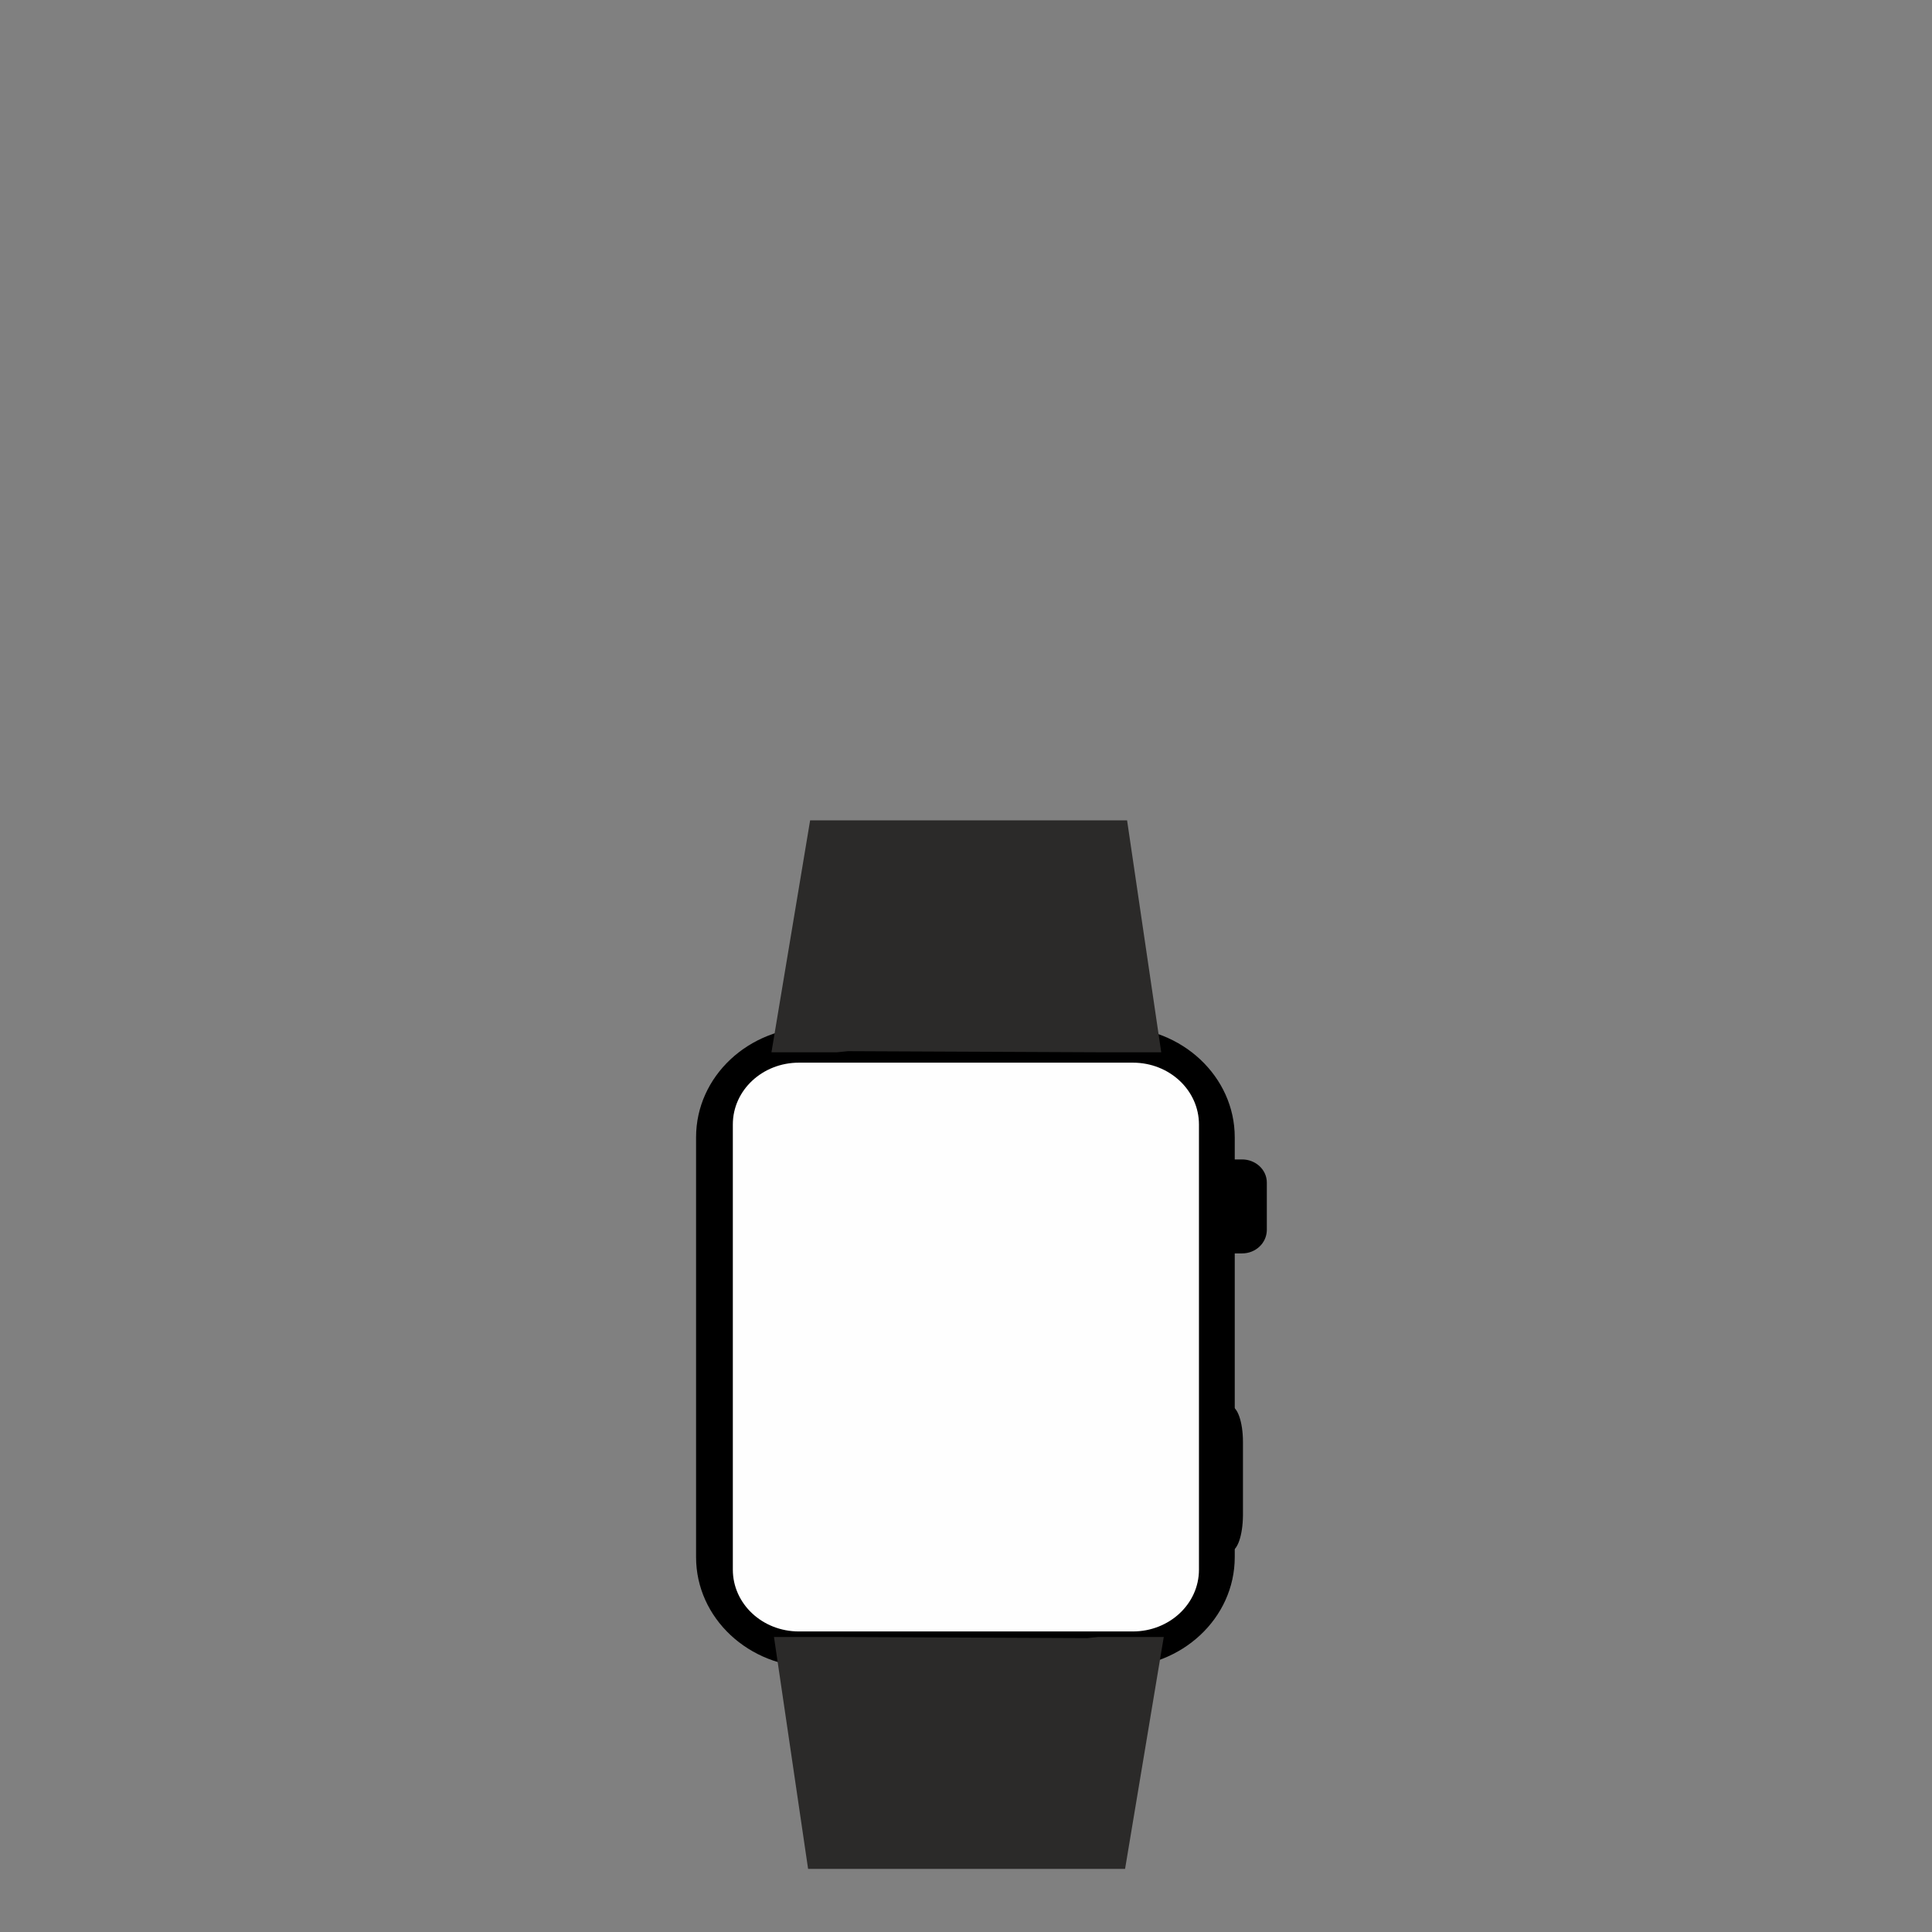
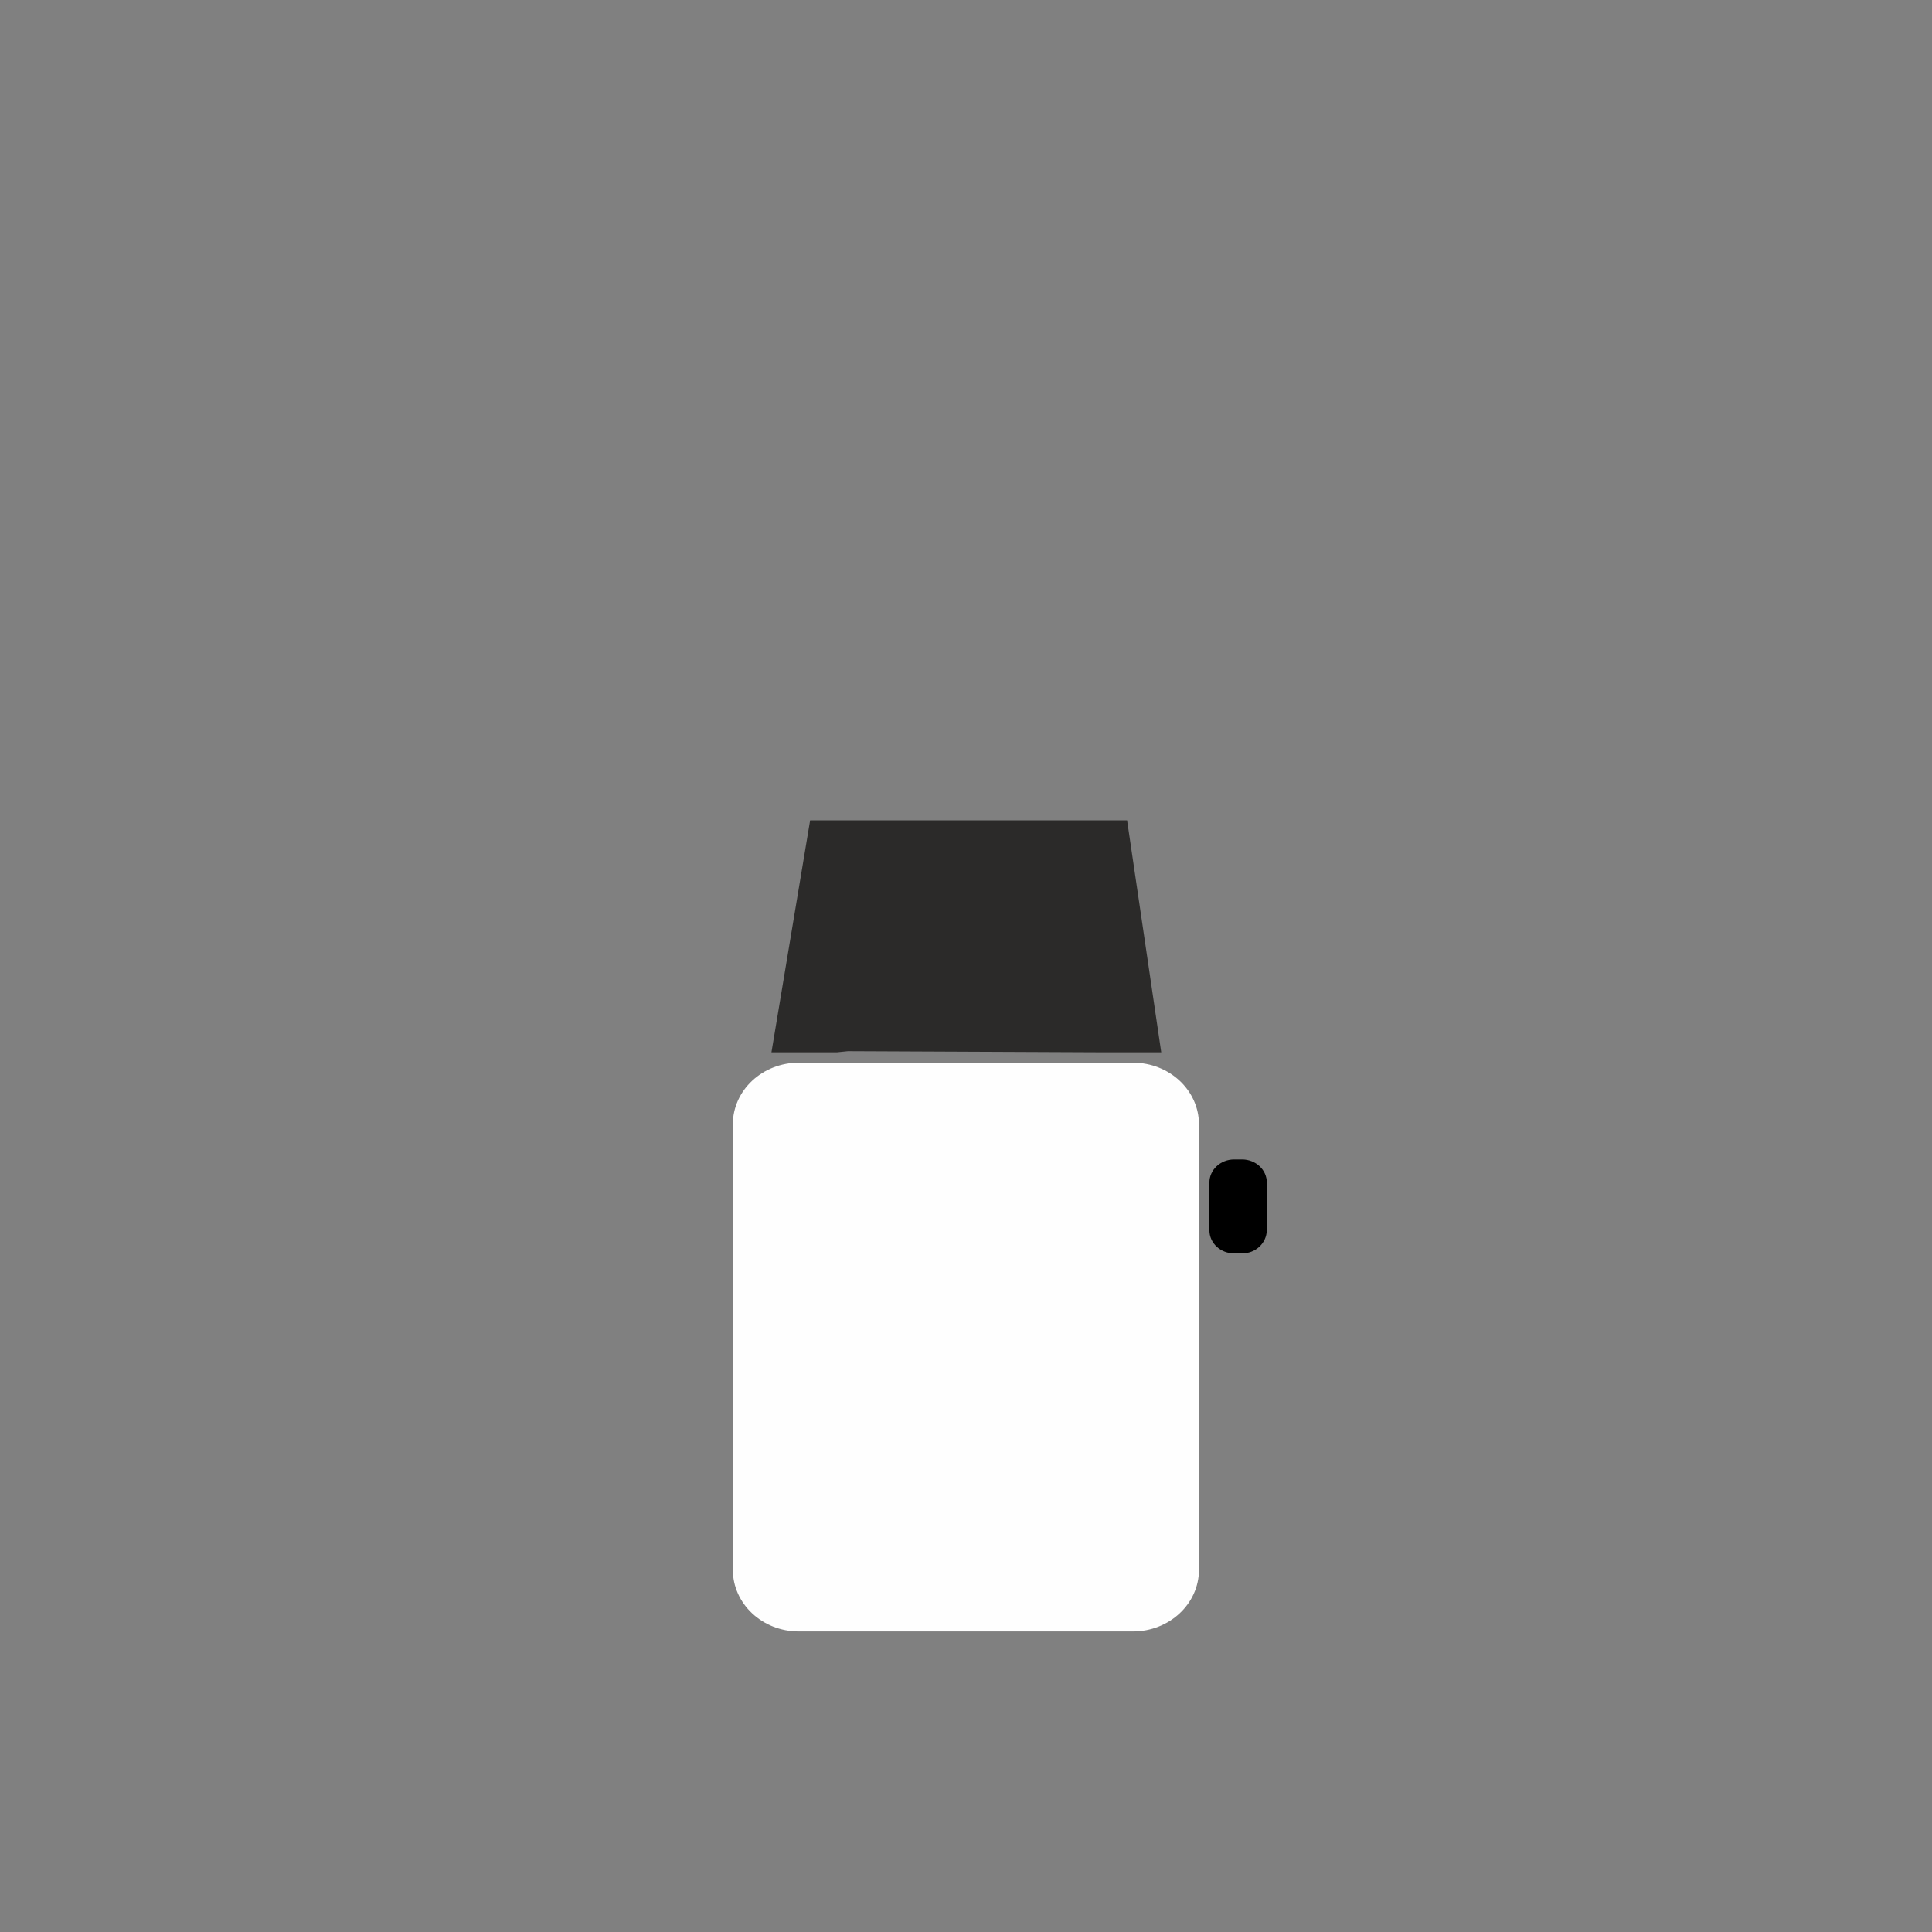
<svg xmlns="http://www.w3.org/2000/svg" xml:space="preserve" width="8.467mm" height="8.467mm" version="1.1" style="shape-rendering:geometricPrecision; text-rendering:geometricPrecision; image-rendering:optimizeQuality; fill-rule:evenodd; clip-rule:evenodd" viewBox="0 0 846.66 846.66">
  <rect x="0" y="0" width="846.66" height="846.66" fill="#808080" stroke="none" />
  <defs>
    <style type="text/css">
   
    .str0 {stroke:#2B2A29;stroke-width:20;stroke-miterlimit:22.926}
    .fil1 {fill:#2B2A29;fill-rule:nonzero}
    .fil0 {fill:black;fill-rule:nonzero}
    .fil2 {fill:#FEFEFE;fill-rule:nonzero}
   
  </style>
  </defs>
  <g id="Слой_x0020_1">
-     <path id="XMLID_491_" class="fil0" d="M489.47 450.11l-132.81 0c-28.55,0 -51.62,21.57 -51.62,48.28l0 184c0,26.69 23.07,48.27 51.62,48.27l132.81 0c28.55,0 51.63,-21.58 51.63,-48.27l0 -184c0,-26.57 -23.08,-48.28 -51.63,-48.28z" />
    <polygon id="XMLID_477_" class="fil1 str0" points="366.33,451.14 371.13,450.65 480.98,451.14 480.98,451.14 497.31,451.14 485.29,369.51 363.49,369.51 349.88,451.14 " />
-     <polygon id="XMLID_477__0" class="fil1 str0" points="481.72,727.38 476.92,727.87 367.08,727.38 367.08,727.38 350.76,727.38 362.77,809.01 484.57,809.01 498.19,727.38 " />
    <path id="XMLID_491__1" class="fil2" d="M525.42 687.87c0,15.06 -13.03,27.08 -28.98,27.08l-146.32 0c-16.12,0 -28.97,-12.17 -28.97,-27.08l0 -195.09c0,-15.07 13.02,-27.09 28.97,-27.09l146.32 0c16.12,0 28.98,12.17 28.98,27.09l0 195.09z" />
    <path id="XMLID_490_" class="fil0" d="M544.33 549.28l-3.51 0c-5.92,0 -10.83,-4.48 -10.83,-10.13l0 -20.91c0,-5.52 4.77,-10.14 10.83,-10.14l3.51 0c5.91,0 10.83,4.48 10.83,10.14l0 20.91c-0.13,5.65 -4.92,10.13 -10.83,10.13z" />
-     <path id="XMLID_490__2" class="fil0" d="M539.28 679.74l-1.75 0c-2.96,0 -5.42,-6.9 -5.42,-15.63l0 -32.25c0,-8.52 2.39,-15.63 5.42,-15.63l1.75 0c2.96,0 5.42,6.9 5.42,15.63l0 32.25c-0.07,8.73 -2.46,15.63 -5.42,15.63z" />
  </g>
  <g id="Слой_x0020_1_0">
 </g>
</svg>